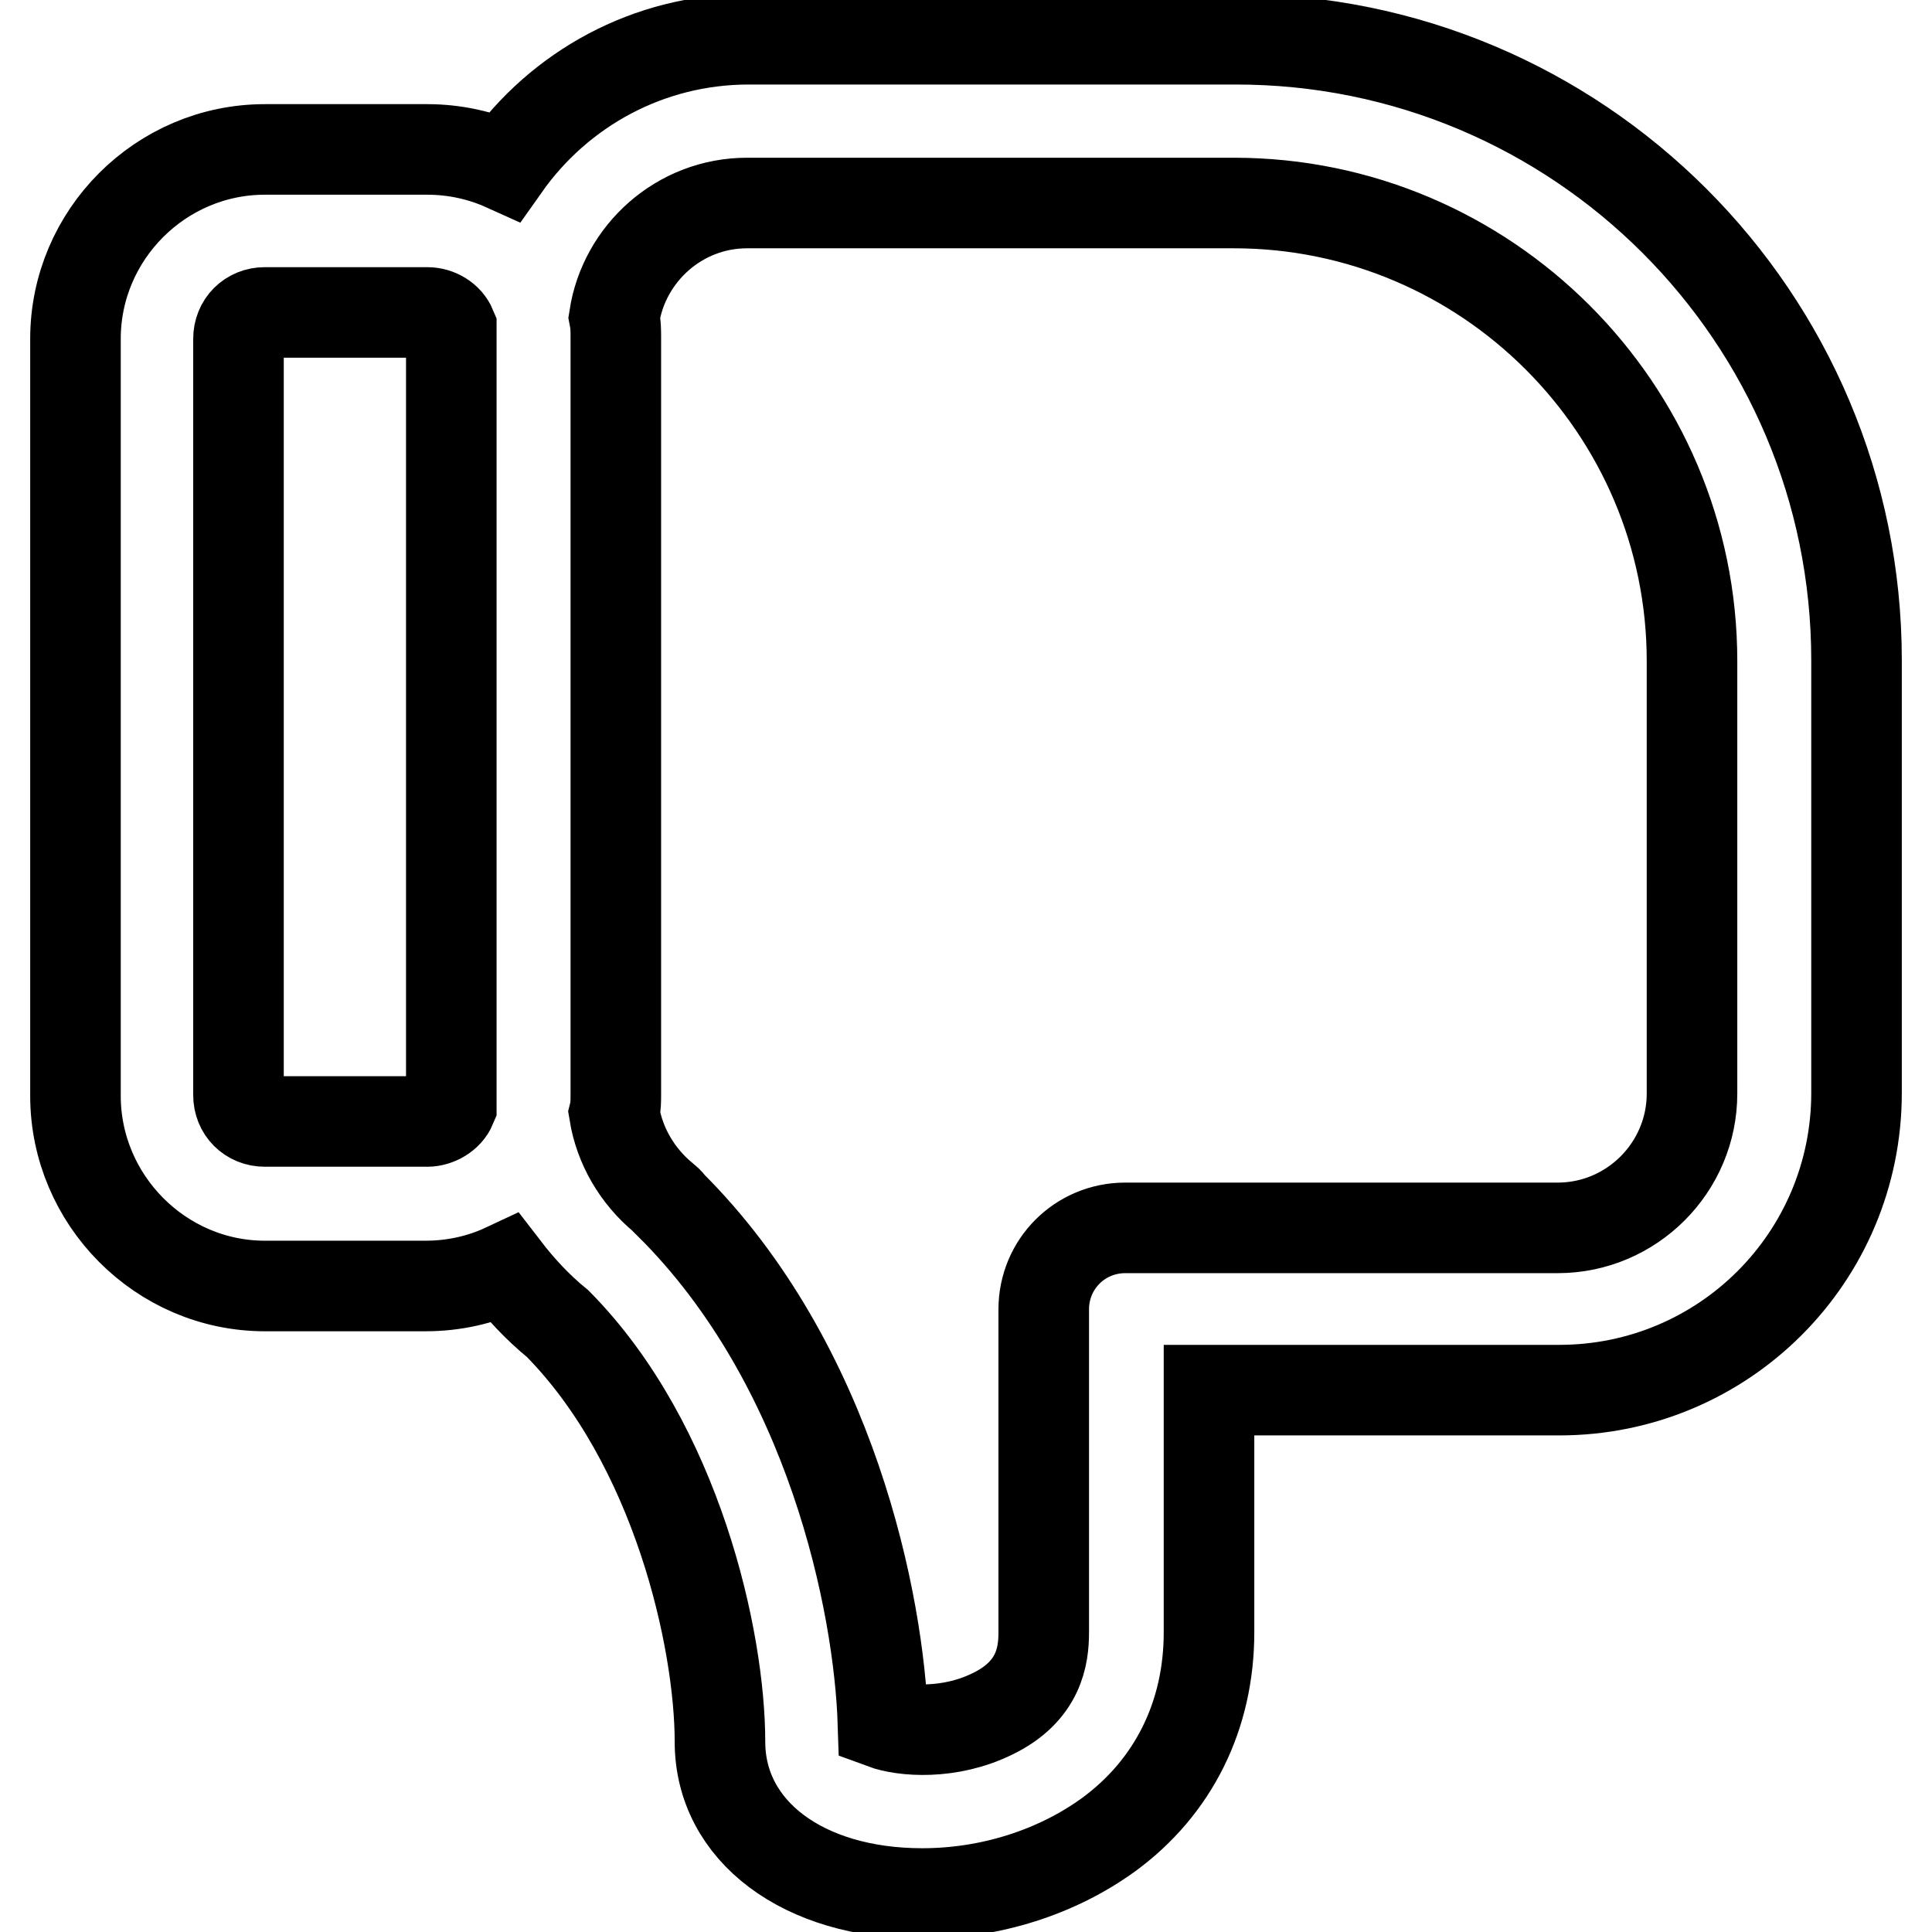
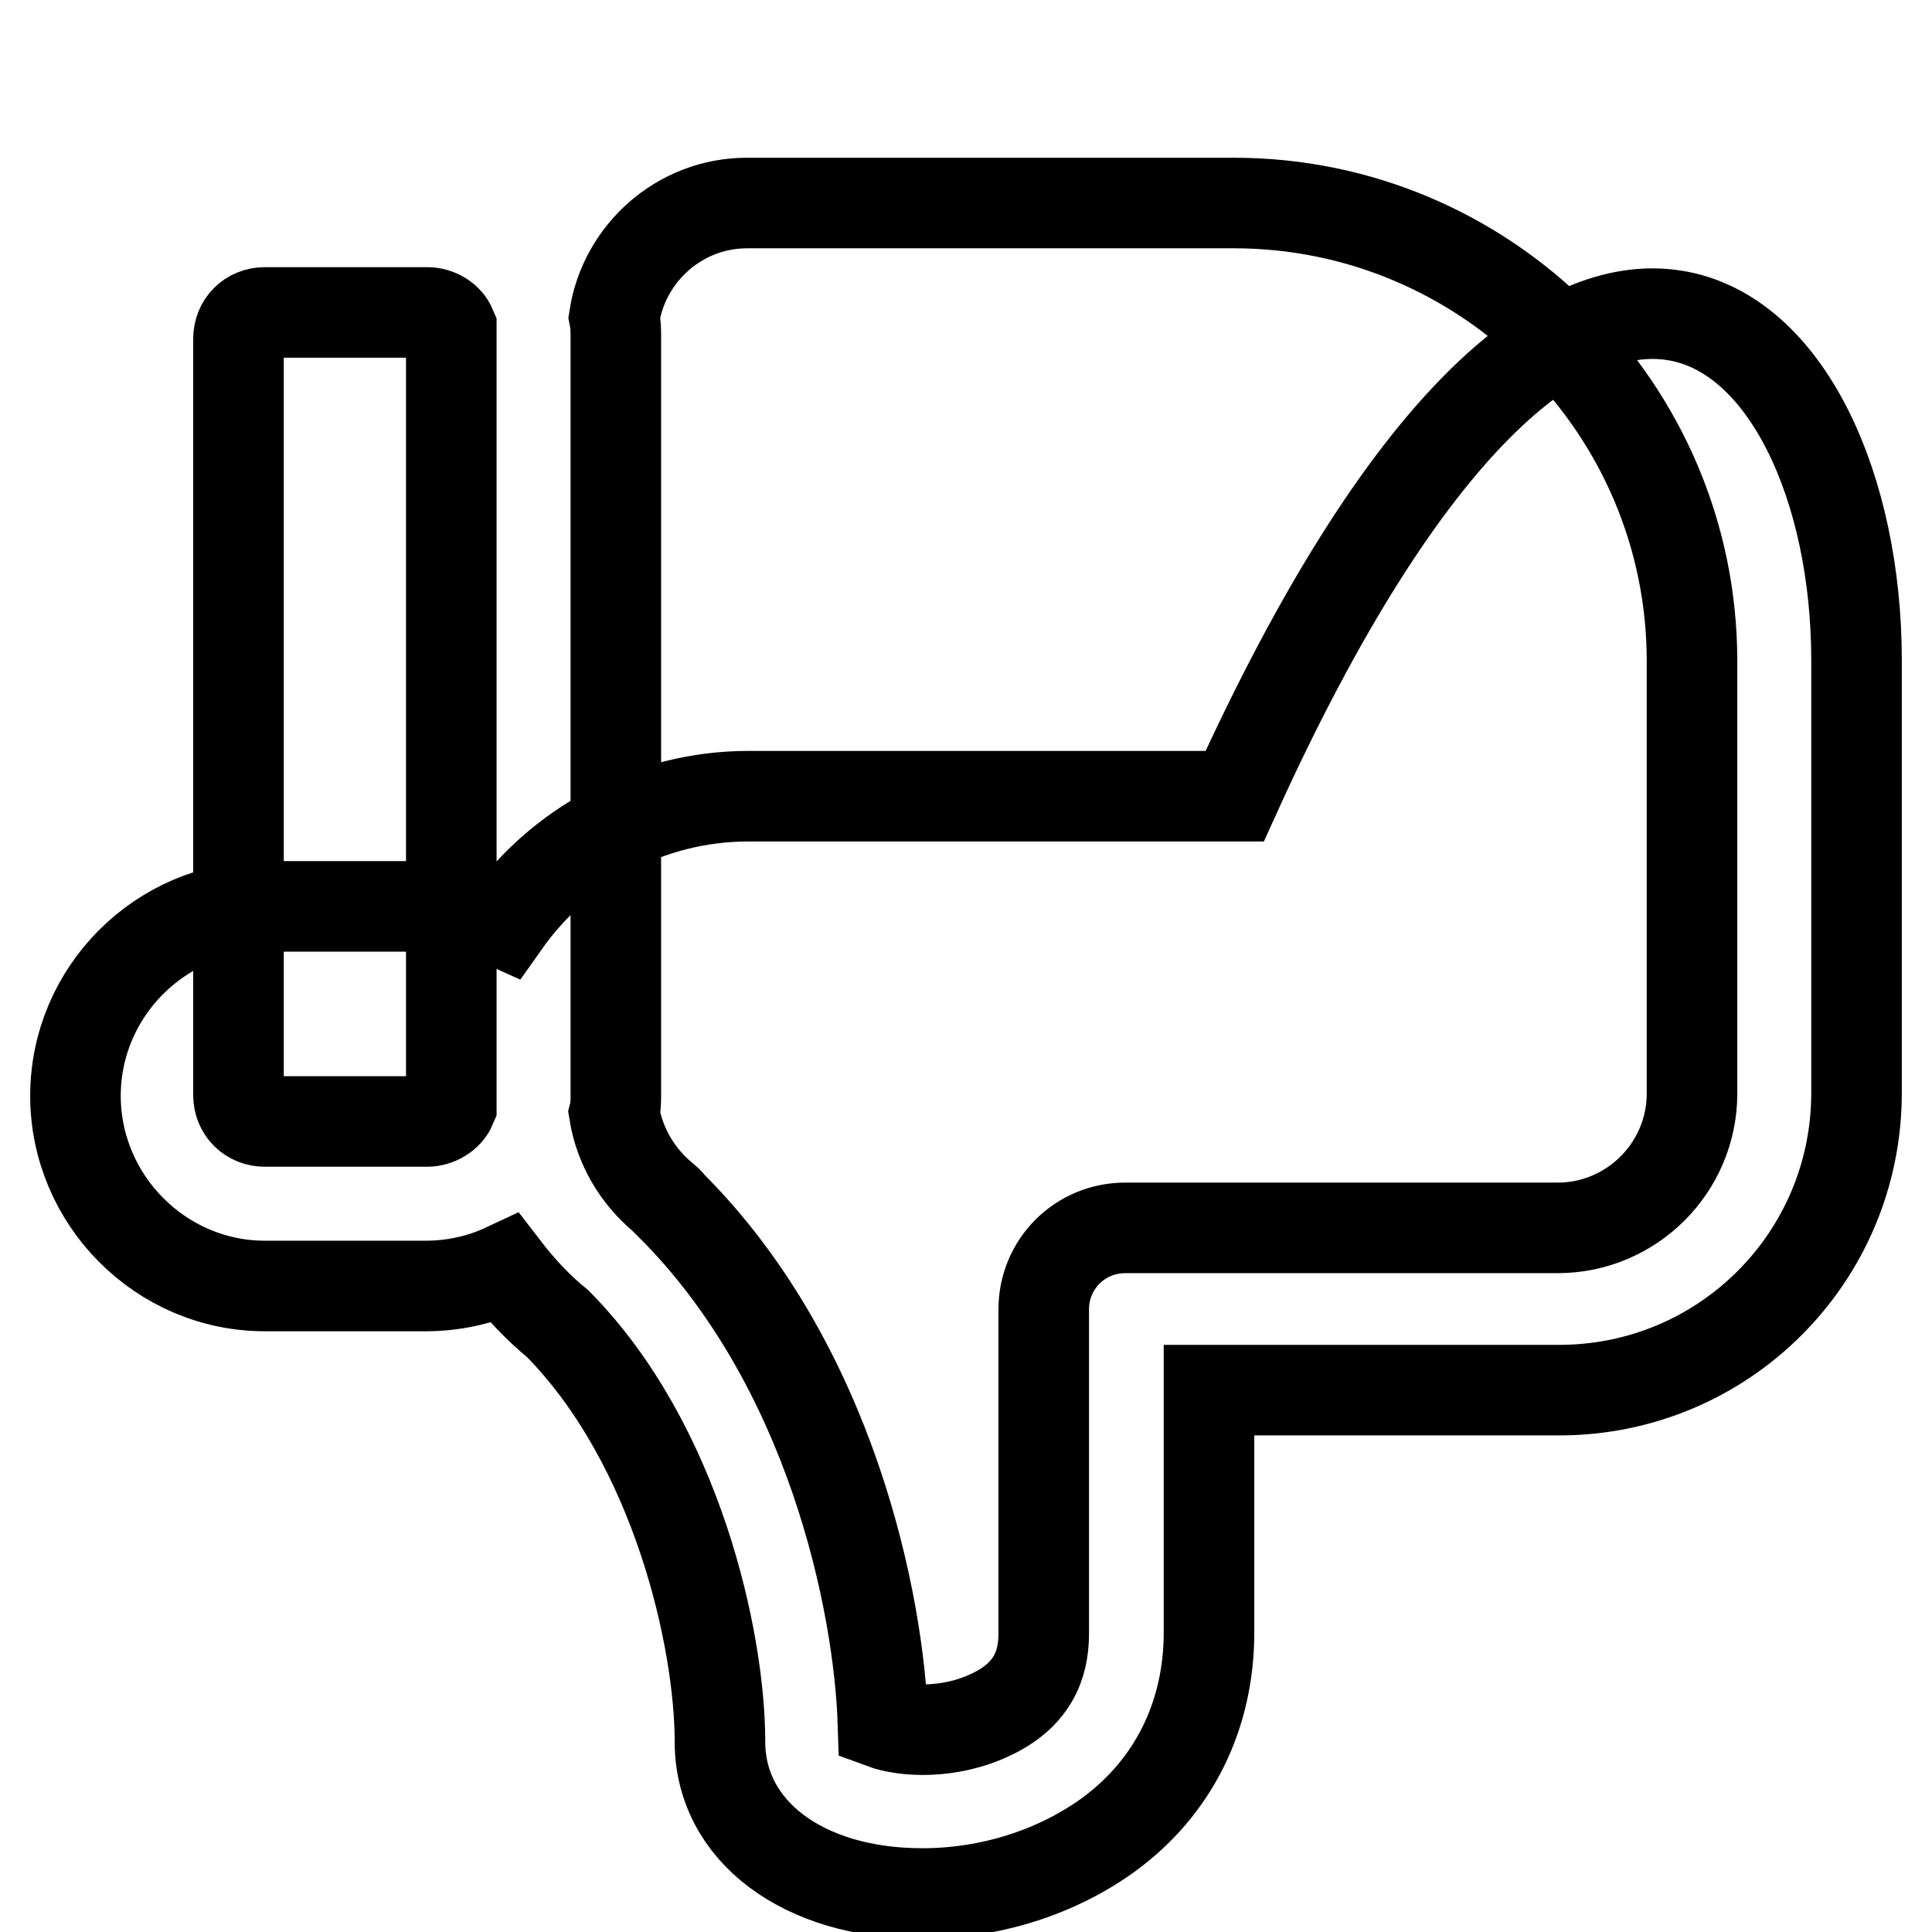
<svg xmlns="http://www.w3.org/2000/svg" version="1.1" x="0px" y="0px" viewBox="0 0 256 256" enable-background="new 0 0 256 256" xml:space="preserve">
  <g>
-     <path stroke-width="12" fill-opacity="0" stroke="#000000" d="M122.2,250.9c-15.8,0-26.8-8.3-26.8-20.1c0-13.5-5.7-39.4-21.5-55.4c-2.7-2.2-5-4.7-7-7.3 c-3.2,1.5-6.8,2.3-10.5,2.3H35.1C21.3,170.4,10,159,10,145.2V44.9c0-13.8,11.3-25.1,25.1-25.1h21.5c3.7,0,7.2,0.8,10.3,2.2 c7.2-10.2,19-16.8,32.3-16.8h64.4C209.1,5.1,246,42,246,87.5v57.3c0,21.8-17.6,39.4-39.4,39.4h-46.4v32.1c0,11-4.7,20.5-13.3,26.8 C140,248.1,131.2,250.9,122.2,250.9z M117,228.4c2.7,1,8.8,1.5,14.5-1.3c6.2-3,6.8-7.7,6.8-10.8v-42.8c0-6,4.8-10.8,10.8-10.8h57.3 c9.8,0,17.8-8,17.8-17.8V87.6c0-33.5-27.3-60.7-60.7-60.7H99c-9,0-16.3,6.7-17.6,15.1c0.2,1,0.2,1.8,0.2,2.8v100.2 c0,0.8,0,1.7-0.2,2.5c0.7,4.3,3,8.3,6.5,11.2c0.3,0.3,0.7,0.5,0.8,0.8C110.2,180.8,116.5,212.6,117,228.4z M35.1,41.4 c-2,0-3.5,1.5-3.5,3.5v100.2c0,2,1.5,3.5,3.5,3.5h21.5c1.3,0,2.7-0.8,3.2-2V44.7v-1.3c-0.5-1.2-1.8-2-3.2-2H35.1z" />
+     <path stroke-width="12" fill-opacity="0" stroke="#000000" d="M122.2,250.9c-15.8,0-26.8-8.3-26.8-20.1c0-13.5-5.7-39.4-21.5-55.4c-2.7-2.2-5-4.7-7-7.3 c-3.2,1.5-6.8,2.3-10.5,2.3H35.1C21.3,170.4,10,159,10,145.2c0-13.8,11.3-25.1,25.1-25.1h21.5c3.7,0,7.2,0.8,10.3,2.2 c7.2-10.2,19-16.8,32.3-16.8h64.4C209.1,5.1,246,42,246,87.5v57.3c0,21.8-17.6,39.4-39.4,39.4h-46.4v32.1c0,11-4.7,20.5-13.3,26.8 C140,248.1,131.2,250.9,122.2,250.9z M117,228.4c2.7,1,8.8,1.5,14.5-1.3c6.2-3,6.8-7.7,6.8-10.8v-42.8c0-6,4.8-10.8,10.8-10.8h57.3 c9.8,0,17.8-8,17.8-17.8V87.6c0-33.5-27.3-60.7-60.7-60.7H99c-9,0-16.3,6.7-17.6,15.1c0.2,1,0.2,1.8,0.2,2.8v100.2 c0,0.8,0,1.7-0.2,2.5c0.7,4.3,3,8.3,6.5,11.2c0.3,0.3,0.7,0.5,0.8,0.8C110.2,180.8,116.5,212.6,117,228.4z M35.1,41.4 c-2,0-3.5,1.5-3.5,3.5v100.2c0,2,1.5,3.5,3.5,3.5h21.5c1.3,0,2.7-0.8,3.2-2V44.7v-1.3c-0.5-1.2-1.8-2-3.2-2H35.1z" />
  </g>
</svg>